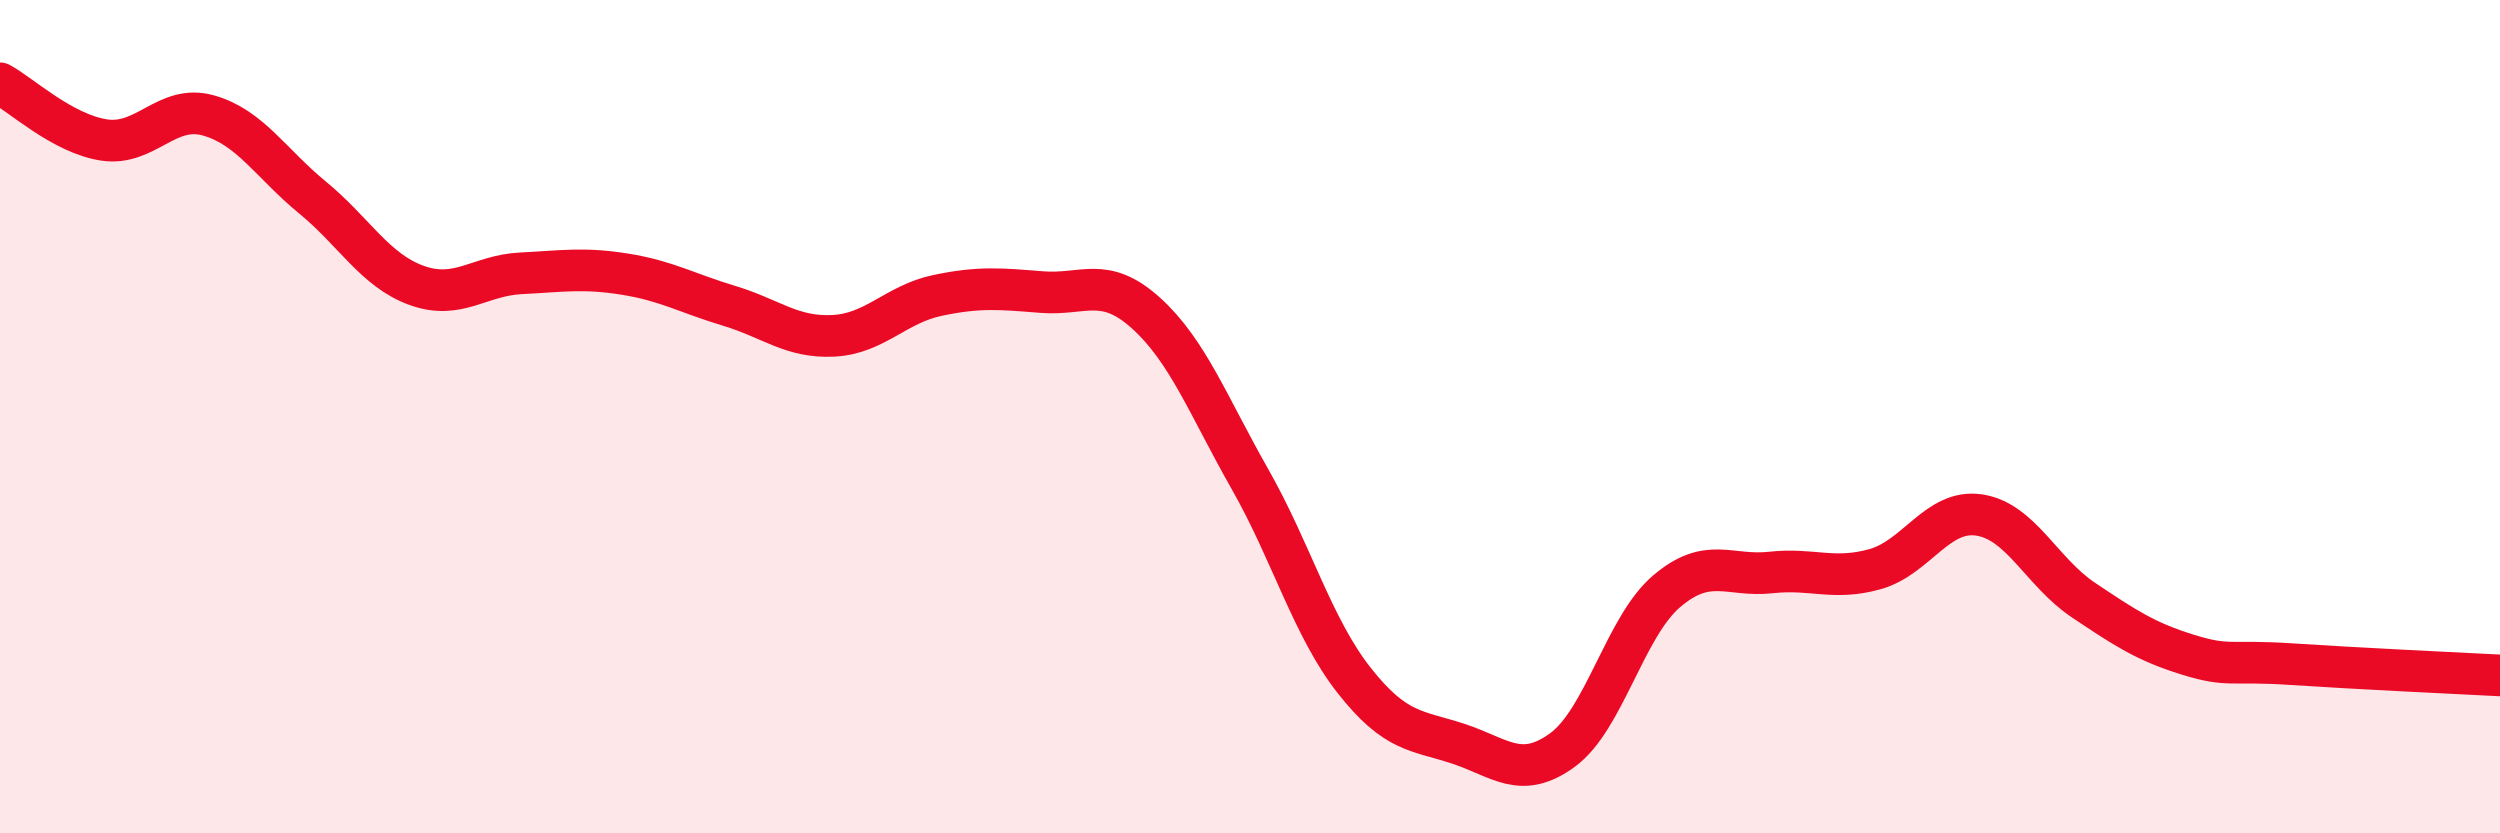
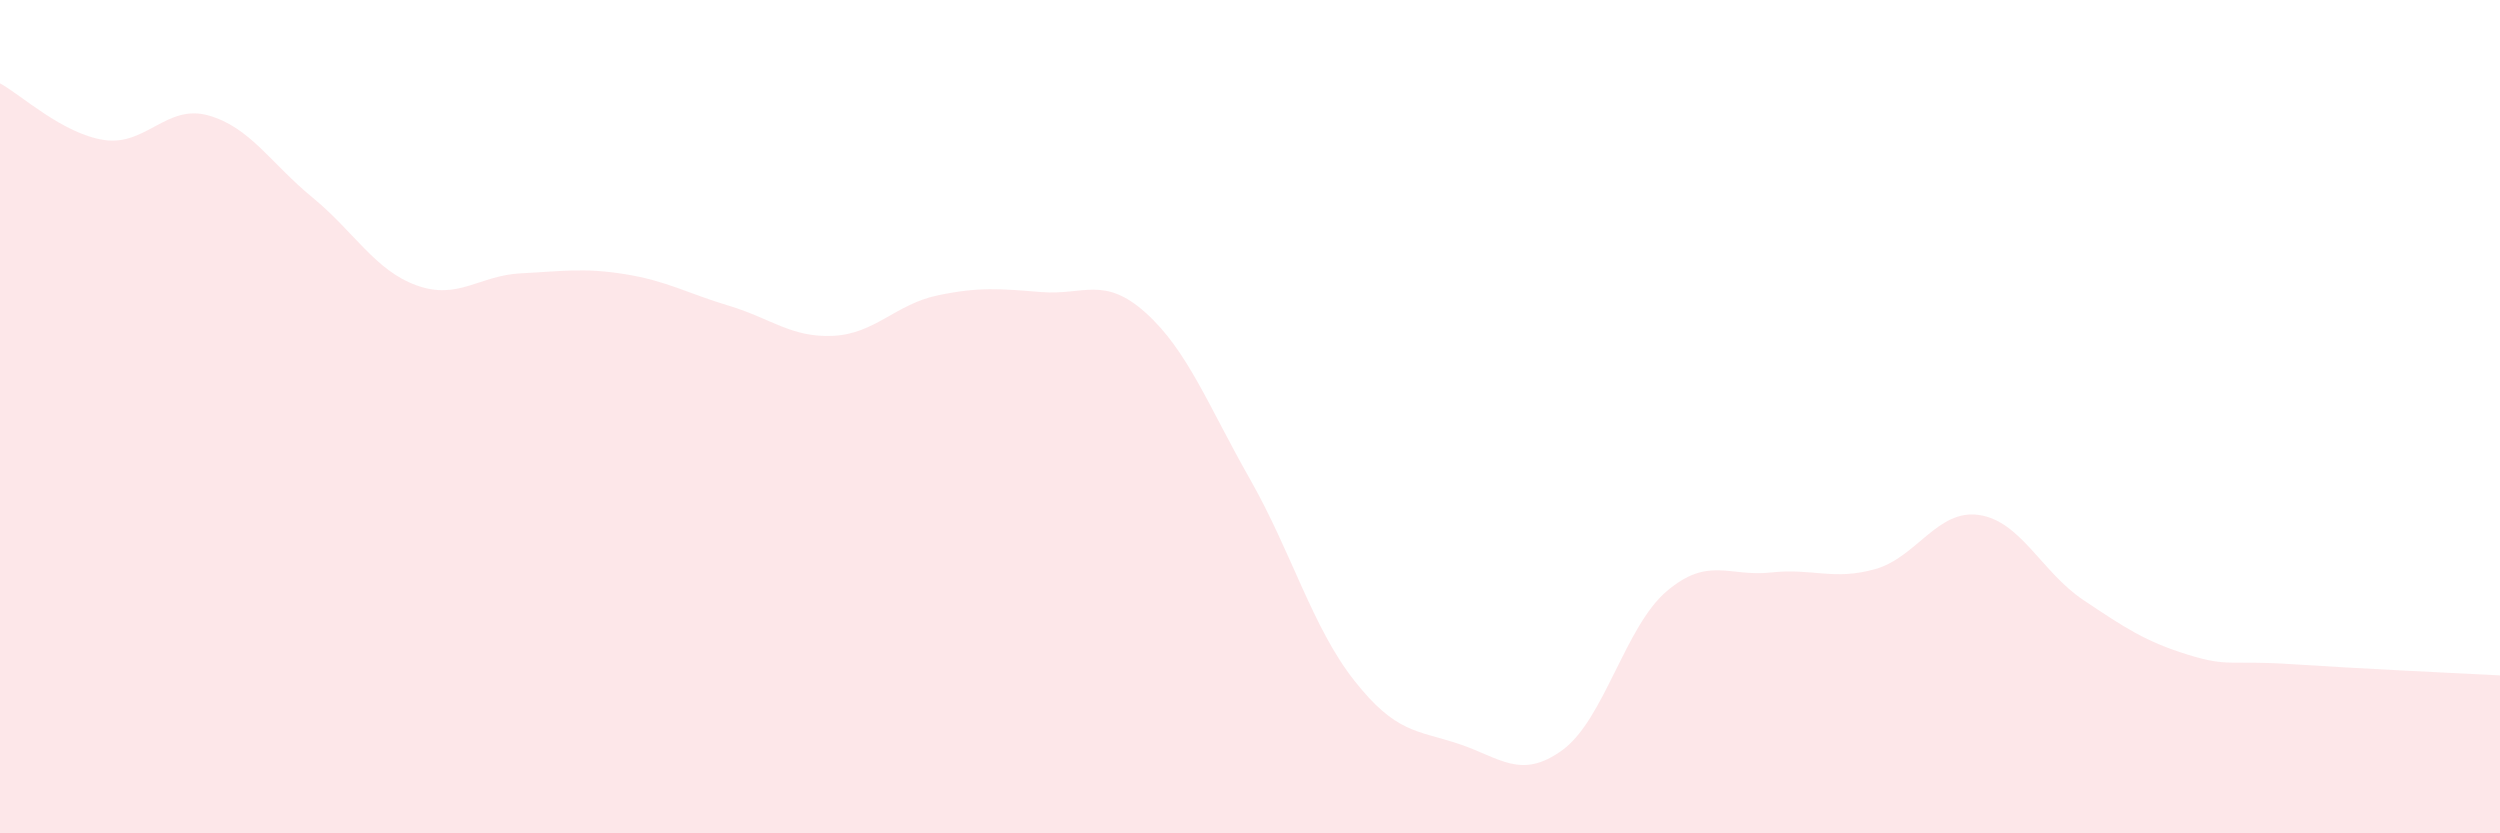
<svg xmlns="http://www.w3.org/2000/svg" width="60" height="20" viewBox="0 0 60 20">
  <path d="M 0,2 C 0.5,2.27 1.5,3.21 2.5,3.36 C 3.5,3.51 4,2.49 5,2.77 C 6,3.05 6.5,3.92 7.5,4.74 C 8.5,5.56 9,6.49 10,6.85 C 11,7.21 11.5,6.61 12.5,6.56 C 13.5,6.51 14,6.42 15,6.58 C 16,6.74 16.5,7.04 17.5,7.34 C 18.5,7.64 19,8.11 20,8.06 C 21,8.01 21.5,7.3 22.5,7.09 C 23.5,6.88 24,6.93 25,7.01 C 26,7.09 26.5,6.61 27.5,7.51 C 28.5,8.41 29,9.74 30,11.5 C 31,13.26 31.5,15.06 32.5,16.33 C 33.5,17.6 34,17.52 35,17.85 C 36,18.18 36.5,18.73 37.5,18 C 38.5,17.27 39,15.04 40,14.19 C 41,13.34 41.5,13.85 42.5,13.74 C 43.5,13.63 44,13.94 45,13.66 C 46,13.38 46.5,12.21 47.5,12.36 C 48.5,12.51 49,13.73 50,14.4 C 51,15.07 51.5,15.4 52.5,15.71 C 53.5,16.02 53.5,15.84 55,15.94 C 56.5,16.04 59,16.16 60,16.21L60 20L0 20Z" fill="#EB0A25" opacity="0.1" stroke-linecap="round" stroke-linejoin="round" />
-   <path d="M 0,2 C 0.5,2.27 1.5,3.21 2.5,3.36 C 3.5,3.51 4,2.49 5,2.77 C 6,3.05 6.5,3.92 7.5,4.74 C 8.5,5.56 9,6.49 10,6.85 C 11,7.21 11.5,6.61 12.5,6.56 C 13.5,6.51 14,6.42 15,6.58 C 16,6.74 16.5,7.04 17.5,7.34 C 18.5,7.64 19,8.11 20,8.06 C 21,8.01 21.5,7.3 22.5,7.09 C 23.5,6.88 24,6.93 25,7.01 C 26,7.09 26.5,6.61 27.5,7.51 C 28.5,8.41 29,9.74 30,11.5 C 31,13.26 31.5,15.06 32.5,16.33 C 33.5,17.6 34,17.52 35,17.85 C 36,18.18 36.5,18.73 37.5,18 C 38.5,17.27 39,15.04 40,14.19 C 41,13.34 41.5,13.85 42.5,13.74 C 43.5,13.63 44,13.94 45,13.66 C 46,13.38 46.5,12.21 47.5,12.36 C 48.5,12.51 49,13.73 50,14.4 C 51,15.07 51.5,15.4 52.5,15.71 C 53.5,16.02 53.5,15.84 55,15.94 C 56.5,16.04 59,16.16 60,16.21" stroke="#EB0A25" stroke-width="1" fill="none" stroke-linecap="round" stroke-linejoin="round" />
</svg>